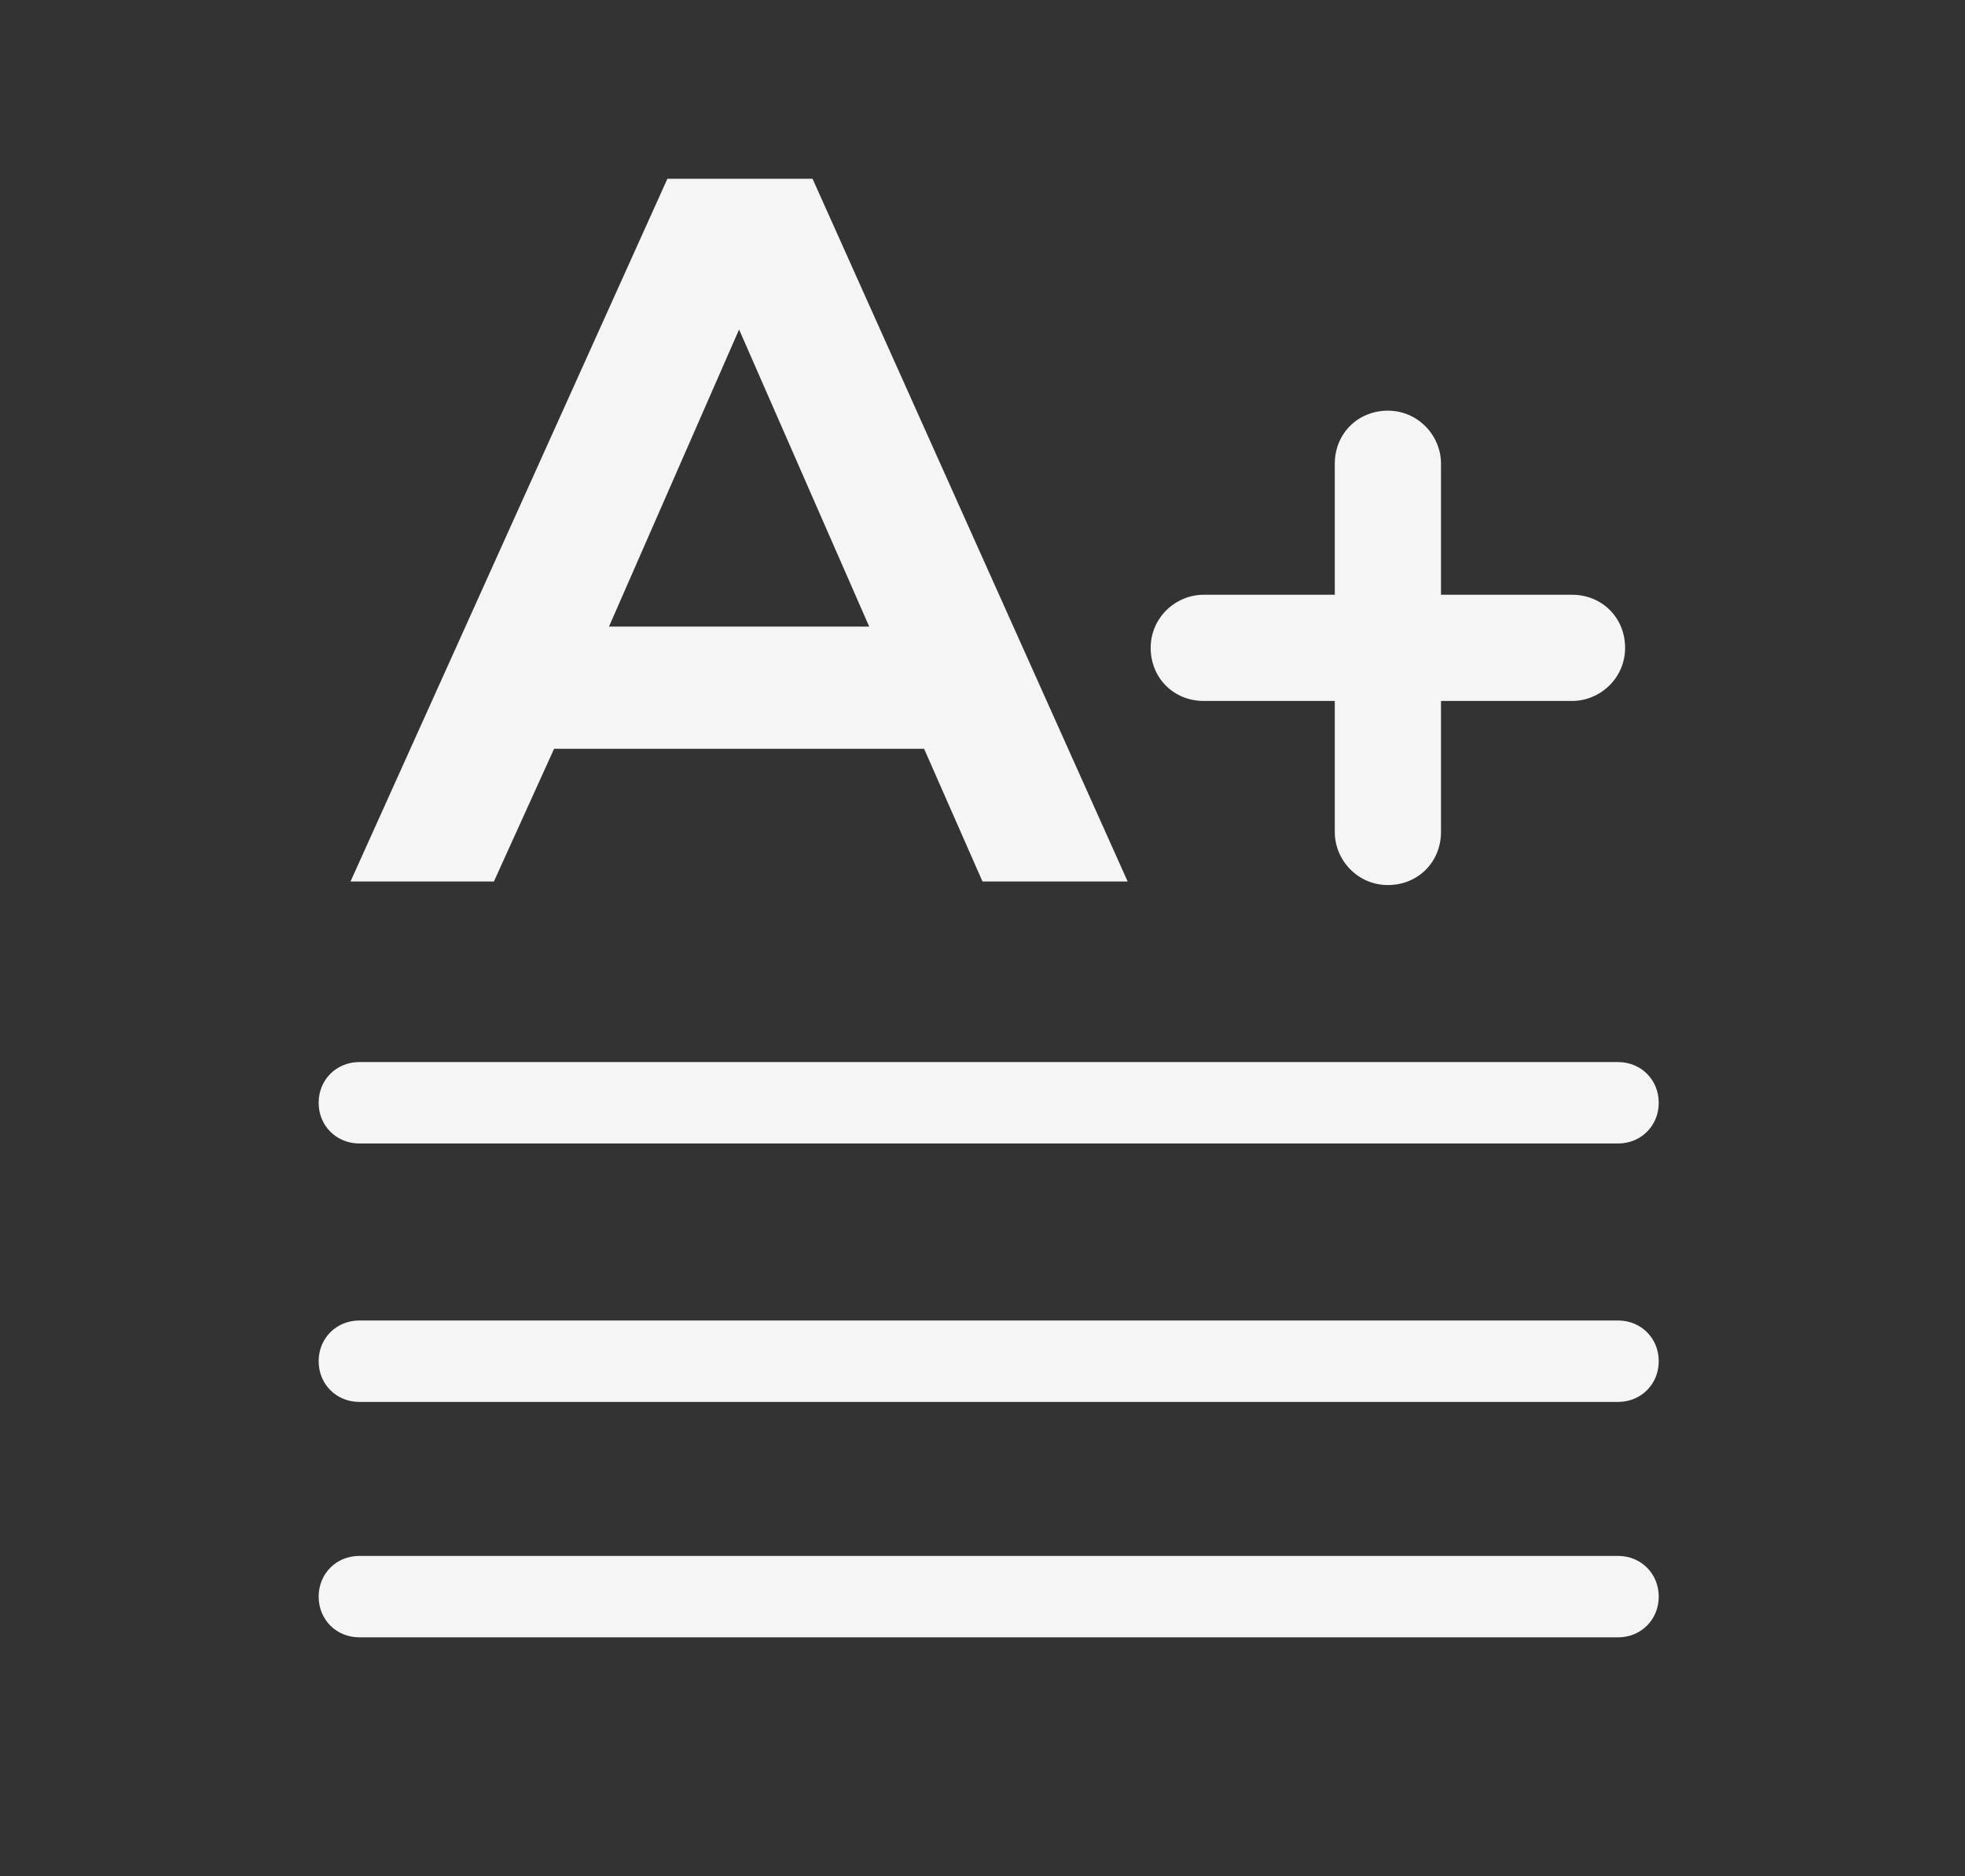
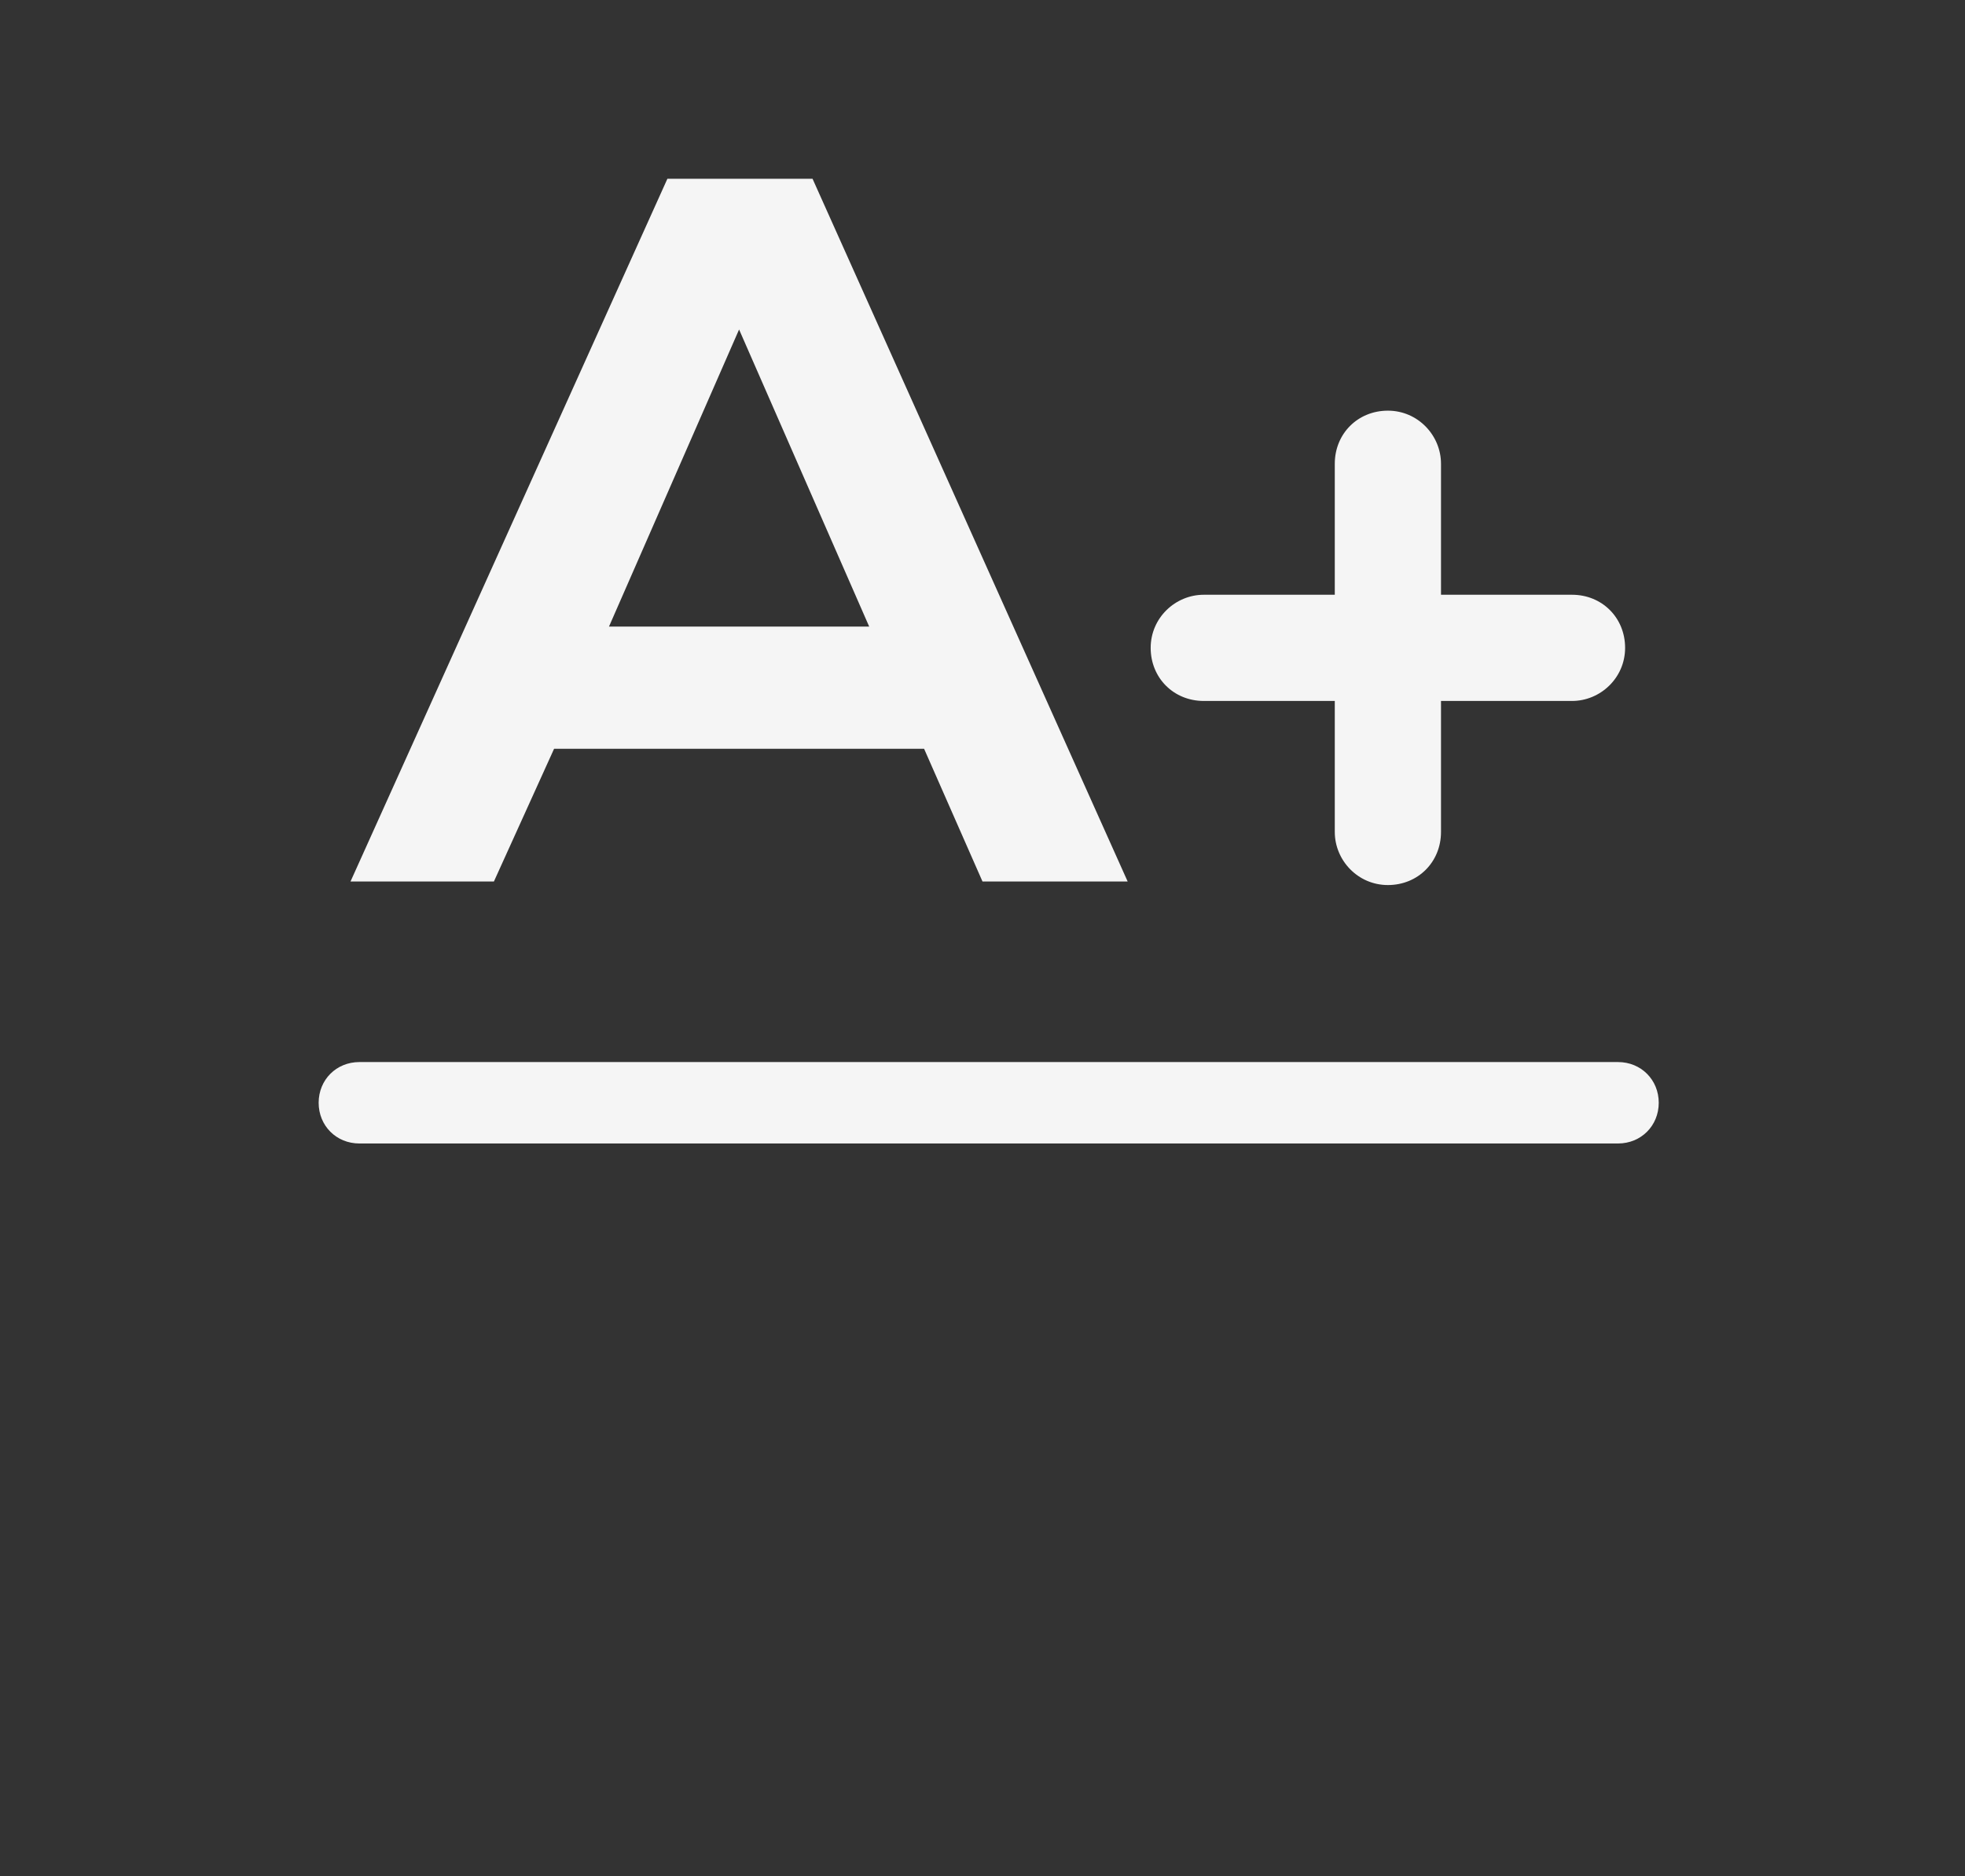
<svg xmlns="http://www.w3.org/2000/svg" id="Layer_1" width="111" height="106" version="1.1" viewBox="0 0 111 106">
  <rect x="0" y="0" width="111" height="106" fill="#333333" stroke="none" />
  <defs>
    <style>
      .st0 {
        fill: #f5f5f5;
      }
    </style>
  </defs>
  <path class="st0" d="M91.4,64.6H20.3c-1.3,0-2.3-1-2.3-2.3s1-2.3,2.3-2.3h71.1c1.3,0,2.3,1,2.3,2.3s-1,2.3-2.3,2.3Z" />
-   <path class="st0" d="M91.4,79.2H20.3c-1.3,0-2.3-1-2.3-2.3s1-2.3,2.3-2.3h71.1c1.3,0,2.3,1,2.3,2.3s-1,2.3-2.3,2.3Z" />
-   <path class="st0" d="M91.4,92.5H20.3c-1.3,0-2.3-1-2.3-2.3s1-2.3,2.3-2.3h71.1c1.3,0,2.3,1,2.3,2.3s-1,2.3-2.3,2.3Z" />
  <g>
    <path class="st0" d="M88.8,33.6h-7.4v-7.4c0-1.6-1.3-3-3-3s-3,1.3-3,3v7.4h-7.4c-1.6,0-3,1.3-3,3s1.3,3,3,3h7.4v7.4c0,1.6,1.3,3,3,3s3-1.3,3-3v-7.4h7.4c1.6,0,3-1.3,3-3s-1.3-3-3-3Z" />
    <path class="st0" d="M52.1,42.3h-20.8l-3.4,7.5h-8.1L37.7,10.1h8.2l17.8,39.7h-8.2l-3.3-7.5ZM41.8,18.5l-7.4,16.9h14.7l-7.4-16.9Z" />
  </g>
</svg>